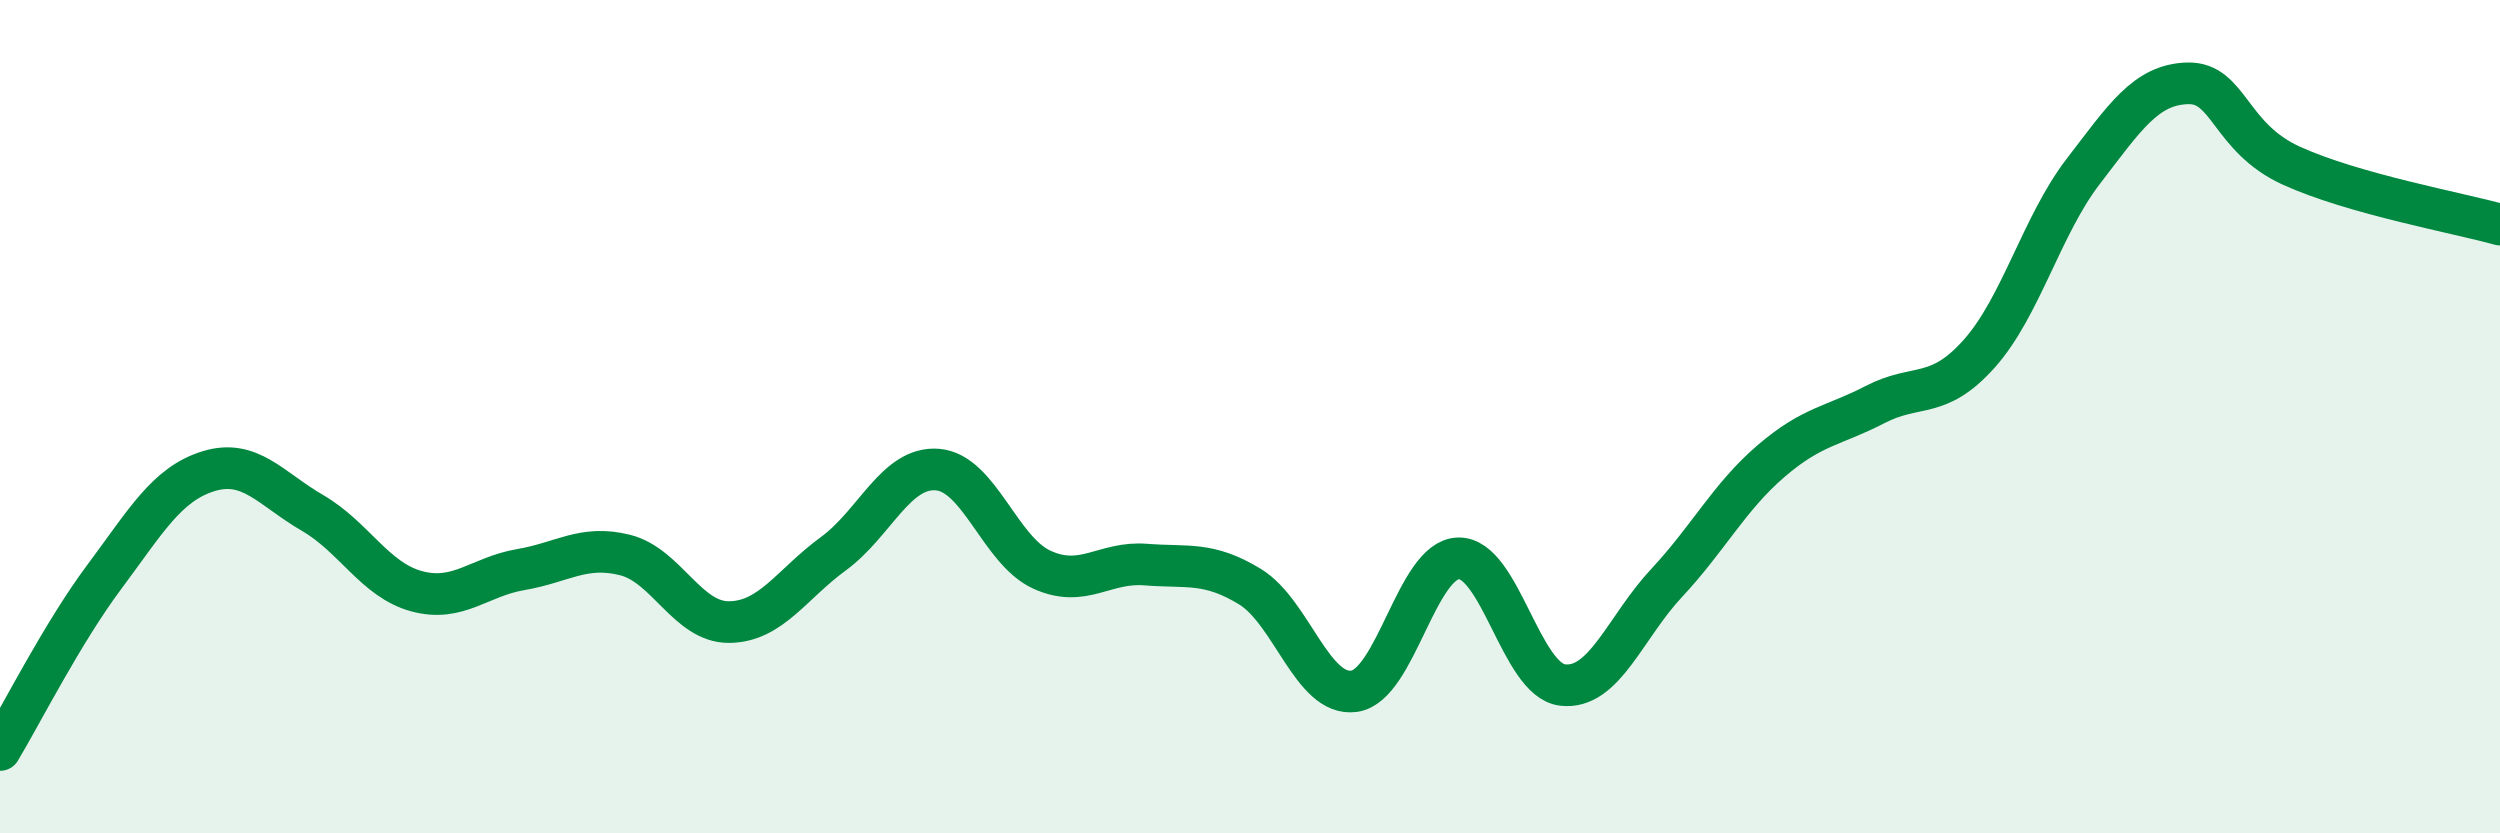
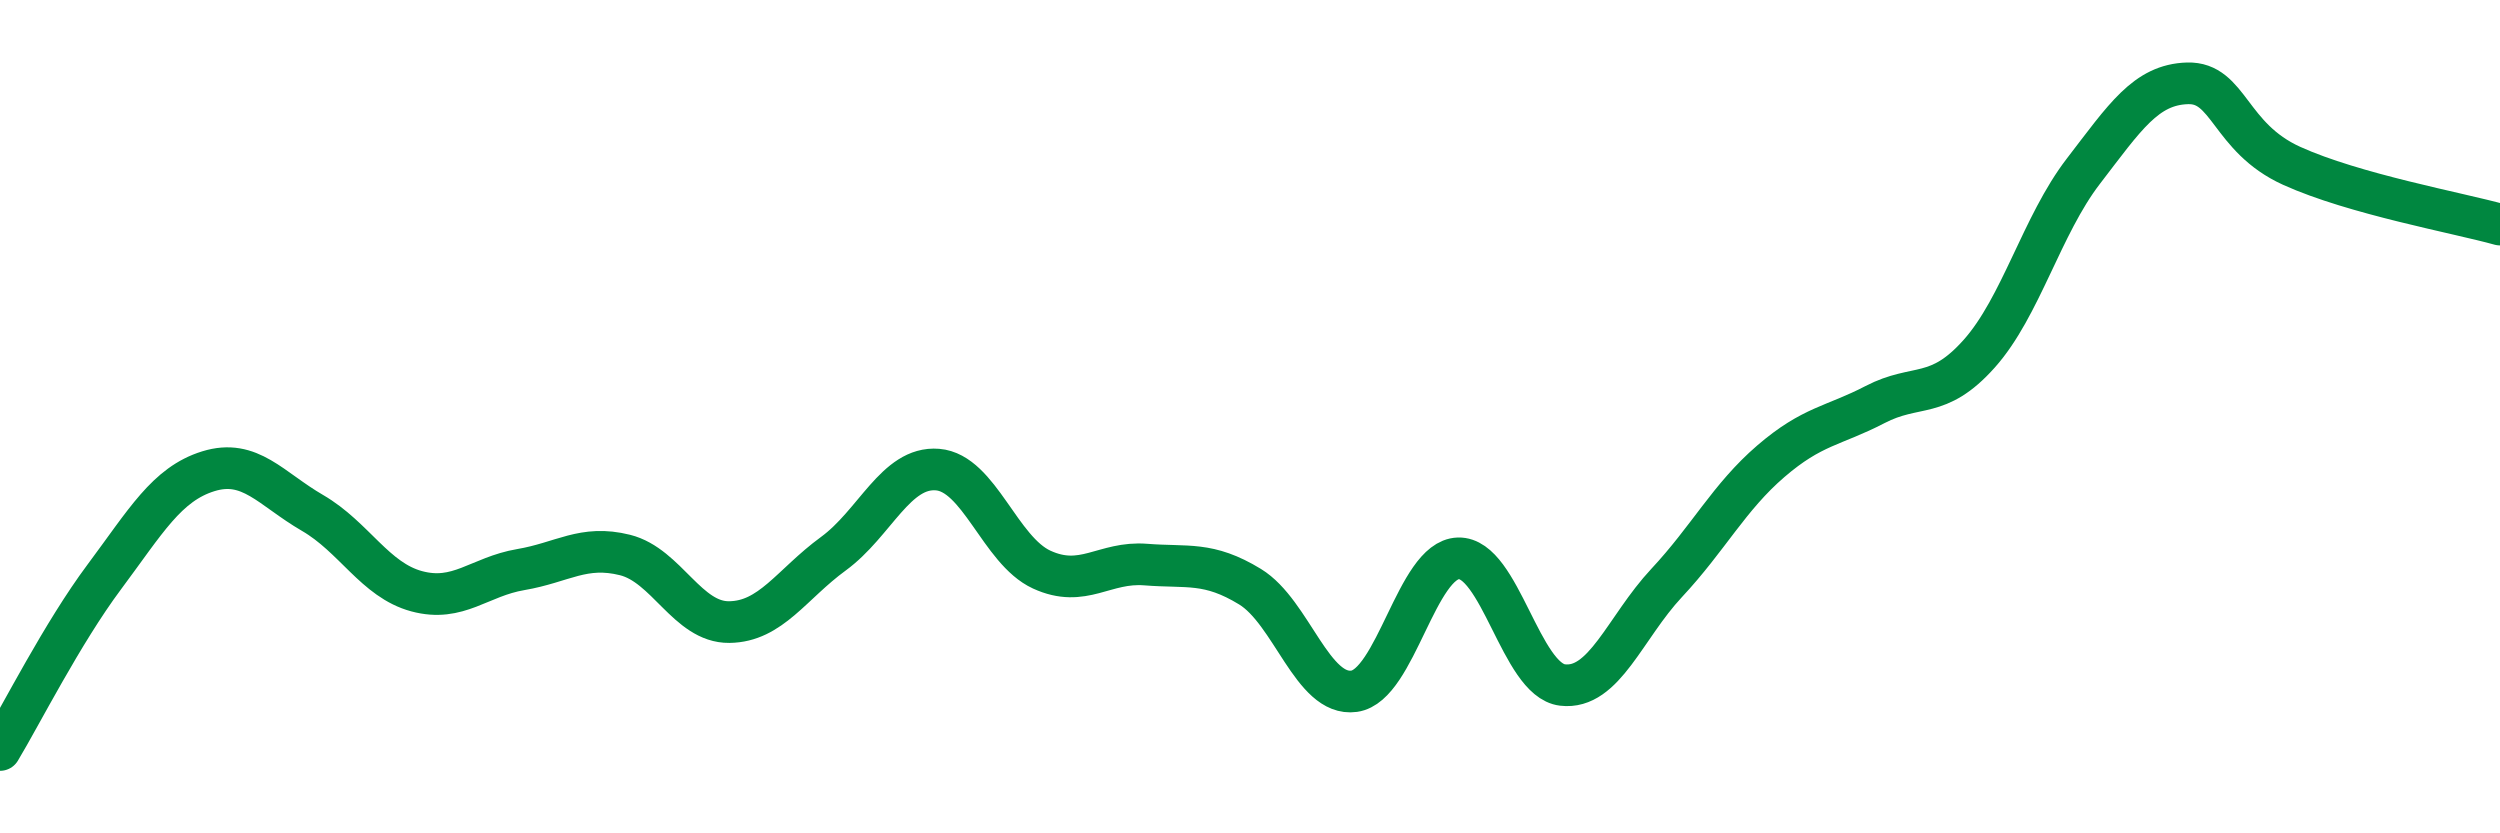
<svg xmlns="http://www.w3.org/2000/svg" width="60" height="20" viewBox="0 0 60 20">
-   <path d="M 0,18 C 0.5,17.17 1.5,15.19 2.5,13.85 C 3.5,12.51 4,11.62 5,11.31 C 6,11 6.5,11.73 7.5,12.31 C 8.5,12.89 9,13.92 10,14.19 C 11,14.46 11.5,13.84 12.5,13.67 C 13.5,13.5 14,13.07 15,13.32 C 16,13.57 16.5,14.94 17.5,14.93 C 18.5,14.92 19,14.02 20,13.29 C 21,12.56 21.5,11.19 22.5,11.27 C 23.5,11.35 24,13.21 25,13.67 C 26,14.13 26.5,13.47 27.5,13.55 C 28.5,13.63 29,13.47 30,14.08 C 31,14.69 31.5,16.73 32.5,16.59 C 33.5,16.45 34,13.43 35,13.4 C 36,13.37 36.5,16.32 37.5,16.44 C 38.5,16.56 39,15.06 40,13.99 C 41,12.92 41.5,11.93 42.5,11.07 C 43.5,10.21 44,10.23 45,9.71 C 46,9.19 46.5,9.61 47.5,8.49 C 48.5,7.37 49,5.41 50,4.11 C 51,2.81 51.5,2.03 52.5,2 C 53.5,1.97 53.5,3.3 55,3.98 C 56.5,4.66 59,5.11 60,5.39L60 20L0 20Z" fill="#008740" opacity="0.1" stroke-linecap="round" stroke-linejoin="round" />
  <path d="M 0,18 C 0.5,17.17 1.5,15.19 2.5,13.85 C 3.5,12.51 4,11.62 5,11.31 C 6,11 6.5,11.73 7.5,12.31 C 8.5,12.89 9,13.92 10,14.19 C 11,14.46 11.5,13.84 12.5,13.67 C 13.5,13.5 14,13.07 15,13.32 C 16,13.57 16.5,14.94 17.5,14.93 C 18.5,14.92 19,14.02 20,13.29 C 21,12.56 21.5,11.19 22.5,11.27 C 23.5,11.35 24,13.21 25,13.67 C 26,14.13 26.5,13.47 27.5,13.55 C 28.5,13.63 29,13.47 30,14.08 C 31,14.69 31.5,16.73 32.5,16.59 C 33.5,16.45 34,13.43 35,13.4 C 36,13.37 36.5,16.32 37.5,16.44 C 38.5,16.56 39,15.06 40,13.99 C 41,12.92 41.5,11.93 42.5,11.07 C 43.5,10.21 44,10.23 45,9.71 C 46,9.19 46.5,9.61 47.5,8.49 C 48.5,7.37 49,5.41 50,4.11 C 51,2.81 51.5,2.03 52.5,2 C 53.5,1.97 53.5,3.3 55,3.98 C 56.5,4.66 59,5.11 60,5.39" stroke="#008740" stroke-width="1" fill="none" stroke-linecap="round" stroke-linejoin="round" />
</svg>